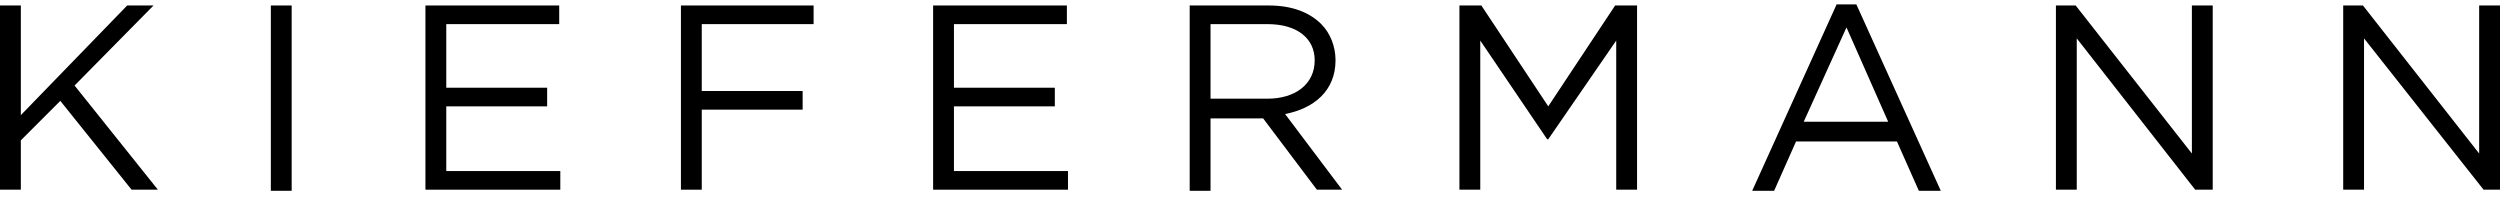
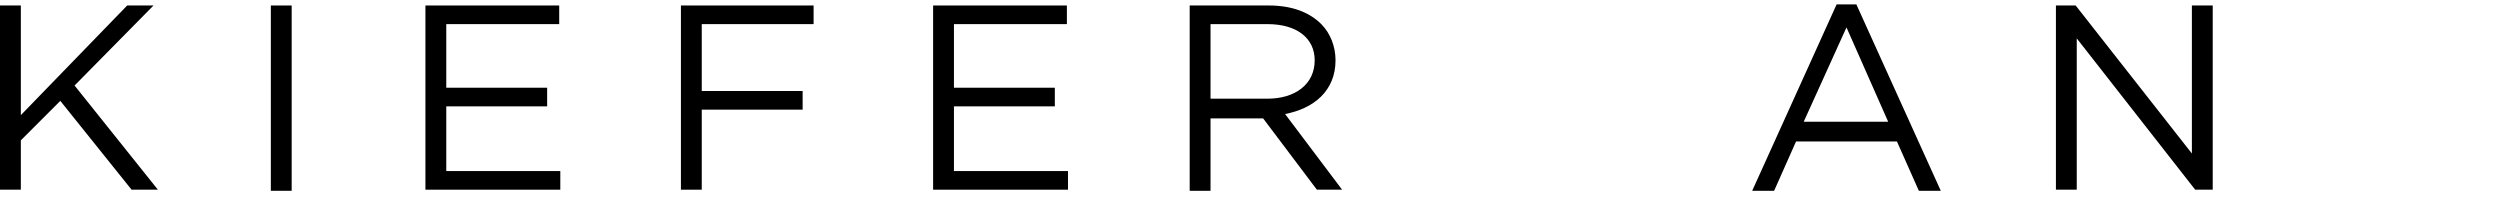
<svg xmlns="http://www.w3.org/2000/svg" fill="none" viewBox="0 0 512 41" height="41" width="512">
  <path fill="black" d="M31.439 1.123H26.049L4.267 23.579V1.123H0V38.849H4.267V28.744L12.351 20.66L26.947 38.849H32.337L15.27 17.516L31.439 1.123Z" />
  <path fill="black" d="M59.733 1.123H55.467V39.074H59.733V1.123Z" />
  <path fill="black" d="M91.397 21.782H112.056V17.965H91.397V4.94H114.526V1.123H87.13V38.849H114.751V35.032H91.397V21.782Z" />
  <path fill="black" d="M164.379 18.639H143.719V4.94H166.625V1.123H139.453V38.849H143.719V22.456H164.379V18.639Z" />
  <path fill="black" d="M218.723 35.032H195.368V21.782H216.028V17.965H195.368V4.94H218.498V1.123H191.102V38.849H218.723V35.032Z" />
  <path fill="black" d="M247.916 24.253H258.695L269.698 38.849H274.863L263.186 23.354C269.025 22.232 273.516 18.639 273.516 12.351C273.516 9.432 272.393 6.737 270.597 4.94C268.126 2.47 264.533 1.123 259.818 1.123H243.649V39.074H247.916V24.253ZM247.916 4.94H259.593C265.656 4.94 269.249 7.86 269.249 12.351C269.249 17.291 265.207 20.21 259.593 20.21H247.916V4.94Z" />
-   <path fill="black" d="M303.158 8.309L316.856 28.519H317.081L331.003 8.309V38.849H335.27V1.123H330.779L317.081 21.782L303.382 1.123H298.891V38.849H303.158V8.309Z" />
  <path fill="black" d="M376.14 0.898L358.849 39.074H363.34L367.832 28.968H388.491L392.982 39.074H397.474L380.182 0.898H376.14ZM369.404 24.926L378.161 5.614L386.695 24.926H369.404Z" />
  <path fill="black" d="M448.898 31.439L425.095 1.123H421.053V38.849H425.319V7.86L449.572 38.849H453.165V1.123H448.898V31.439Z" />
-   <path fill="black" d="M507.733 1.123V31.439L483.93 1.123H479.888V38.849H484.154V7.86L508.632 38.849H512V1.123H507.733Z" />
</svg>